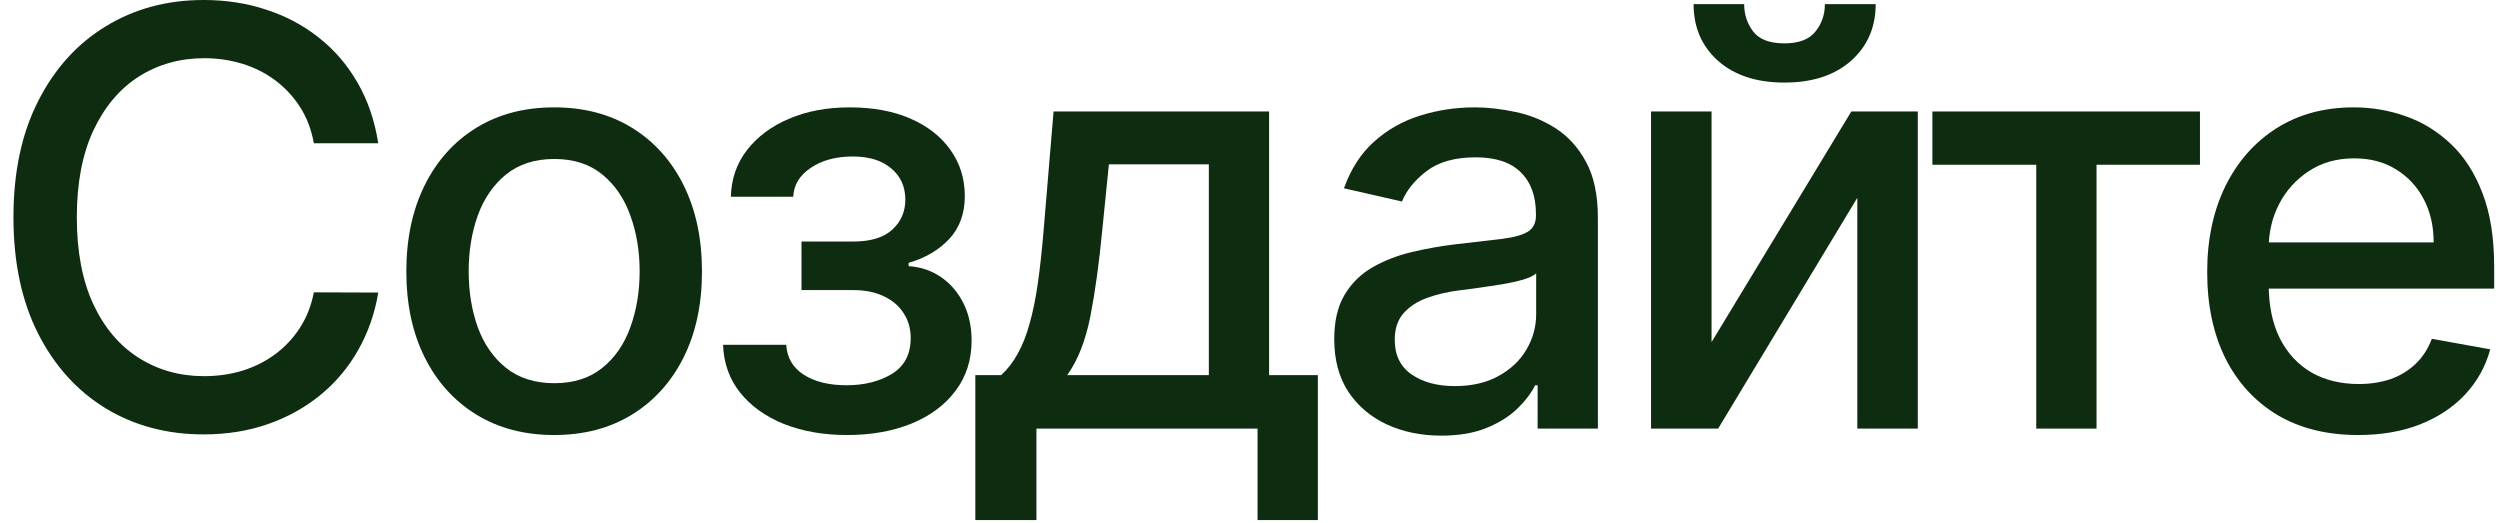
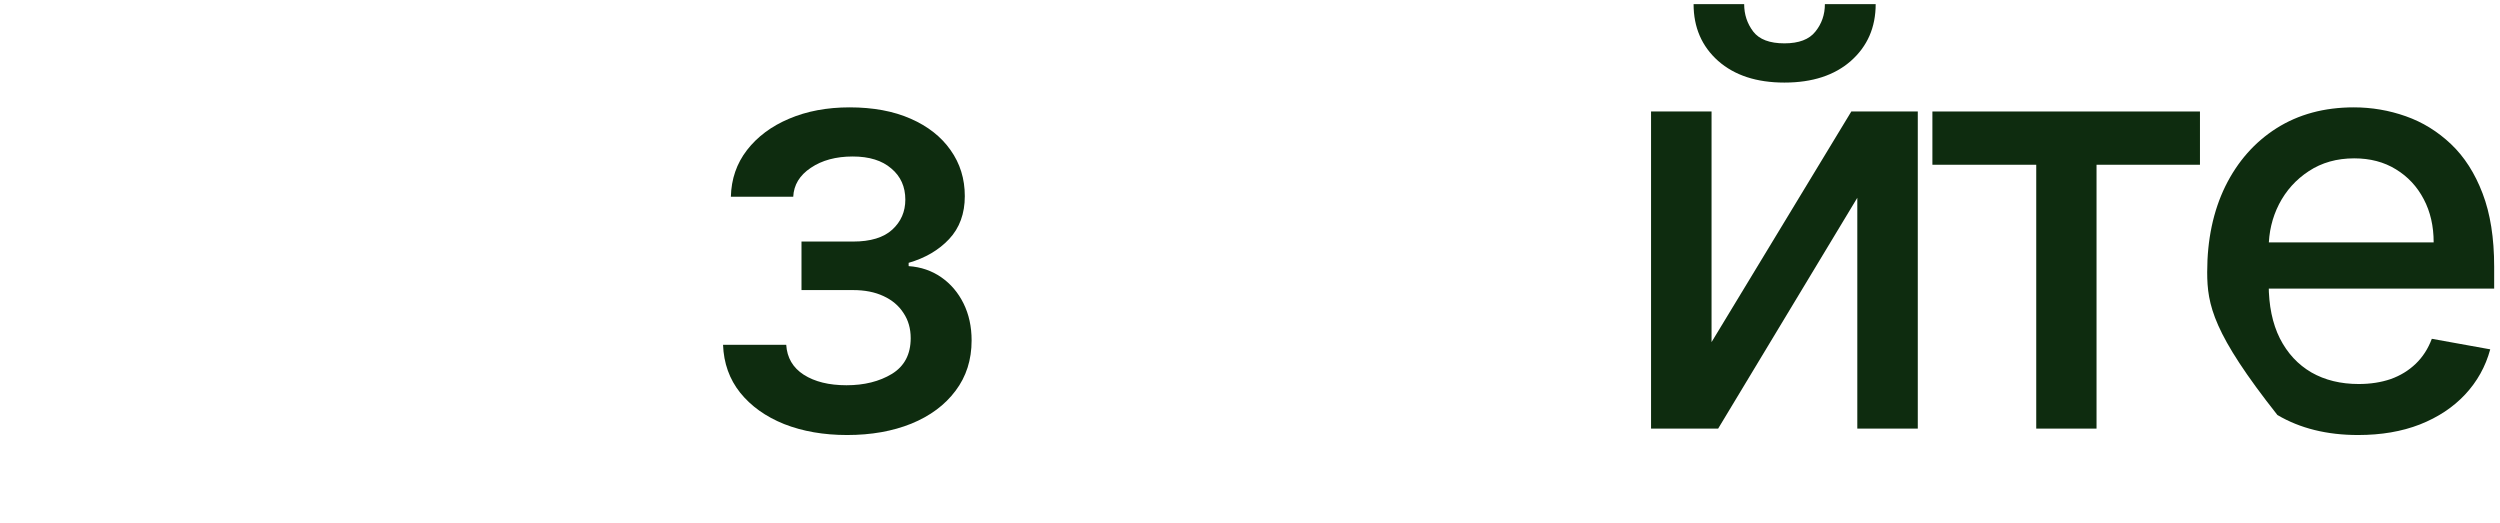
<svg xmlns="http://www.w3.org/2000/svg" width="129" height="27" viewBox="0 0 129 27" fill="none">
-   <path d="M19.518 7.393H16.195C16.067 6.683 15.829 6.058 15.481 5.518C15.133 4.979 14.707 4.521 14.202 4.144C13.698 3.768 13.133 3.484 12.508 3.292C11.891 3.1 11.234 3.004 10.538 3.004C9.281 3.004 8.155 3.32 7.16 3.952C6.173 4.585 5.392 5.511 4.817 6.733C4.249 7.955 3.964 9.446 3.964 11.207C3.964 12.983 4.249 14.482 4.817 15.703C5.392 16.925 6.177 17.848 7.171 18.473C8.165 19.098 9.284 19.41 10.527 19.41C11.216 19.41 11.869 19.318 12.487 19.134C13.112 18.942 13.677 18.661 14.181 18.292C14.685 17.923 15.111 17.472 15.46 16.939C15.815 16.399 16.06 15.781 16.195 15.085L19.518 15.096C19.341 16.168 18.996 17.155 18.485 18.058C17.981 18.952 17.331 19.727 16.535 20.38C15.747 21.026 14.845 21.527 13.829 21.882C12.814 22.237 11.706 22.415 10.506 22.415C8.616 22.415 6.933 21.967 5.456 21.072C3.979 20.171 2.814 18.881 1.962 17.205C1.116 15.529 0.694 13.53 0.694 11.207C0.694 8.878 1.12 6.879 1.972 5.21C2.825 3.533 3.989 2.248 5.467 1.353C6.944 0.451 8.624 0 10.506 0C11.663 0 12.743 0.167 13.744 0.501C14.753 0.827 15.658 1.31 16.461 1.95C17.264 2.582 17.927 3.356 18.453 4.272C18.979 5.181 19.334 6.222 19.518 7.393Z" fill="#0E2C0F" />
-   <path d="M28.595 22.447C27.061 22.447 25.722 22.095 24.578 21.392C23.435 20.689 22.547 19.705 21.915 18.441C21.283 17.177 20.967 15.7 20.967 14.009C20.967 12.312 21.283 10.827 21.915 9.556C22.547 8.285 23.435 7.298 24.578 6.594C25.722 5.891 27.061 5.54 28.595 5.54C30.129 5.54 31.468 5.891 32.611 6.594C33.754 7.298 34.642 8.285 35.274 9.556C35.906 10.827 36.222 12.312 36.222 14.009C36.222 15.7 35.906 17.177 35.274 18.441C34.642 19.705 33.754 20.689 32.611 21.392C31.468 22.095 30.129 22.447 28.595 22.447ZM28.605 19.773C29.6 19.773 30.424 19.51 31.077 18.984C31.73 18.459 32.213 17.759 32.526 16.886C32.845 16.012 33.005 15.05 33.005 13.999C33.005 12.954 32.845 11.996 32.526 11.122C32.213 10.242 31.73 9.535 31.077 9.002C30.424 8.469 29.6 8.203 28.605 8.203C27.604 8.203 26.773 8.469 26.112 9.002C25.459 9.535 24.973 10.242 24.653 11.122C24.34 11.996 24.184 12.954 24.184 13.999C24.184 15.05 24.34 16.012 24.653 16.886C24.973 17.759 25.459 18.459 26.112 18.984C26.773 19.51 27.604 19.773 28.605 19.773Z" fill="#0E2C0F" />
  <path d="M37.309 17.791H40.569C40.611 18.459 40.913 18.974 41.474 19.336C42.042 19.698 42.777 19.879 43.679 19.879C44.596 19.879 45.377 19.684 46.023 19.293C46.669 18.896 46.992 18.281 46.992 17.45C46.992 16.953 46.868 16.52 46.62 16.151C46.378 15.774 46.034 15.483 45.586 15.277C45.146 15.071 44.624 14.968 44.02 14.968H41.357V12.464H44.02C44.922 12.464 45.597 12.258 46.044 11.847C46.492 11.435 46.715 10.92 46.715 10.302C46.715 9.634 46.474 9.098 45.991 8.693C45.515 8.281 44.851 8.075 43.999 8.075C43.132 8.075 42.412 8.271 41.836 8.661C41.261 9.045 40.959 9.542 40.931 10.153H37.713C37.735 9.237 38.012 8.434 38.544 7.745C39.084 7.049 39.809 6.509 40.718 6.126C41.634 5.735 42.674 5.54 43.839 5.54C45.054 5.54 46.105 5.735 46.992 6.126C47.88 6.516 48.566 7.056 49.049 7.745C49.539 8.434 49.784 9.226 49.784 10.121C49.784 11.023 49.514 11.761 48.974 12.337C48.441 12.905 47.745 13.313 46.886 13.562V13.732C47.518 13.775 48.079 13.967 48.569 14.307C49.059 14.648 49.443 15.099 49.72 15.661C49.997 16.222 50.135 16.857 50.135 17.567C50.135 18.569 49.858 19.435 49.304 20.167C48.757 20.898 47.998 21.463 47.025 21.861C46.059 22.251 44.954 22.447 43.711 22.447C42.504 22.447 41.421 22.259 40.462 21.882C39.51 21.499 38.754 20.959 38.193 20.263C37.639 19.567 37.344 18.743 37.309 17.791Z" fill="#0E2C0F" />
-   <path d="M50.327 26.836V19.357H51.658C51.999 19.045 52.287 18.672 52.521 18.239C52.763 17.805 52.965 17.291 53.128 16.694C53.299 16.097 53.441 15.401 53.554 14.606C53.668 13.803 53.768 12.887 53.853 11.857L54.364 5.753H65.486V19.357H68.001V26.836H64.89V22.116H53.48V26.836H50.327ZM55.067 19.357H62.376V8.48H57.219L56.878 11.857C56.715 13.576 56.509 15.068 56.261 16.332C56.012 17.589 55.614 18.597 55.067 19.357Z" fill="#0E2C0F" />
-   <path d="M74.376 22.479C73.339 22.479 72.402 22.287 71.564 21.903C70.725 21.513 70.061 20.948 69.571 20.209C69.088 19.471 68.847 18.565 68.847 17.493C68.847 16.57 69.025 15.81 69.38 15.213C69.735 14.617 70.214 14.144 70.818 13.796C71.421 13.448 72.096 13.185 72.842 13.008C73.588 12.83 74.348 12.695 75.122 12.603C76.102 12.489 76.897 12.397 77.508 12.326C78.119 12.248 78.563 12.124 78.84 11.953C79.117 11.783 79.255 11.506 79.255 11.122V11.048C79.255 10.117 78.993 9.396 78.467 8.885C77.948 8.374 77.174 8.118 76.144 8.118C75.072 8.118 74.227 8.356 73.609 8.832C72.998 9.3 72.576 9.822 72.341 10.398L69.348 9.716C69.703 8.722 70.221 7.919 70.903 7.308C71.592 6.69 72.384 6.243 73.279 5.966C74.174 5.682 75.115 5.54 76.102 5.54C76.755 5.54 77.448 5.618 78.179 5.774C78.918 5.923 79.607 6.2 80.246 6.605C80.892 7.01 81.421 7.589 81.833 8.342C82.245 9.087 82.451 10.057 82.451 11.25V22.116H79.341V19.879H79.213C79.007 20.291 78.698 20.696 78.286 21.094C77.874 21.491 77.345 21.822 76.698 22.084C76.052 22.347 75.278 22.479 74.376 22.479ZM75.069 19.922C75.949 19.922 76.702 19.748 77.327 19.4C77.959 19.052 78.439 18.597 78.765 18.036C79.099 17.468 79.266 16.861 79.266 16.215V14.105C79.152 14.219 78.932 14.325 78.606 14.425C78.286 14.517 77.92 14.599 77.508 14.67C77.096 14.734 76.695 14.794 76.304 14.851C75.914 14.901 75.587 14.943 75.324 14.979C74.706 15.057 74.142 15.188 73.63 15.373C73.126 15.557 72.721 15.824 72.416 16.172C72.118 16.513 71.968 16.967 71.968 17.535C71.968 18.324 72.26 18.921 72.842 19.325C73.424 19.723 74.166 19.922 75.069 19.922Z" fill="#0E2C0F" />
  <path d="M88.316 17.653L95.528 5.753H98.958V22.116H95.837V10.206L88.656 22.116H85.194V5.753H88.316V17.653ZM94.164 0.213H96.785C96.785 1.413 96.359 2.39 95.507 3.143C94.661 3.888 93.518 4.261 92.076 4.261C90.641 4.261 89.502 3.888 88.656 3.143C87.811 2.39 87.389 1.413 87.389 0.213H89.999C89.999 0.746 90.155 1.218 90.468 1.63C90.78 2.035 91.316 2.237 92.076 2.237C92.822 2.237 93.355 2.035 93.674 1.63C94.001 1.225 94.164 0.753 94.164 0.213Z" fill="#0E2C0F" />
  <path d="M99.712 8.501V5.753H113.518V8.501H108.181V22.116H105.07V8.501H99.712Z" fill="#0E2C0F" />
-   <path d="M121.678 22.447C120.066 22.447 118.678 22.102 117.513 21.413C116.355 20.717 115.46 19.741 114.828 18.484C114.203 17.22 113.891 15.739 113.891 14.041C113.891 12.365 114.203 10.888 114.828 9.609C115.46 8.331 116.341 7.333 117.47 6.616C118.607 5.898 119.935 5.54 121.455 5.54C122.378 5.54 123.273 5.692 124.139 5.998C125.006 6.303 125.783 6.783 126.472 7.436C127.161 8.089 127.705 8.938 128.102 9.982C128.5 11.019 128.699 12.28 128.699 13.764V14.893H115.691V12.507H125.577C125.577 11.669 125.407 10.927 125.066 10.28C124.725 9.627 124.246 9.112 123.628 8.736C123.017 8.359 122.3 8.171 121.476 8.171C120.581 8.171 119.8 8.391 119.132 8.832C118.472 9.265 117.96 9.833 117.598 10.536C117.243 11.232 117.065 11.989 117.065 12.805V14.67C117.065 15.764 117.257 16.694 117.641 17.461C118.031 18.228 118.575 18.814 119.271 19.219C119.967 19.616 120.78 19.815 121.71 19.815C122.314 19.815 122.864 19.73 123.361 19.56C123.859 19.382 124.288 19.119 124.651 18.771C125.013 18.423 125.29 17.994 125.482 17.482L128.496 18.026C128.255 18.913 127.822 19.691 127.197 20.359C126.579 21.019 125.801 21.534 124.864 21.903C123.933 22.266 122.871 22.447 121.678 22.447Z" fill="#0E2C0F" />
+   <path d="M121.678 22.447C120.066 22.447 118.678 22.102 117.513 21.413C114.203 17.22 113.891 15.739 113.891 14.041C113.891 12.365 114.203 10.888 114.828 9.609C115.46 8.331 116.341 7.333 117.47 6.616C118.607 5.898 119.935 5.54 121.455 5.54C122.378 5.54 123.273 5.692 124.139 5.998C125.006 6.303 125.783 6.783 126.472 7.436C127.161 8.089 127.705 8.938 128.102 9.982C128.5 11.019 128.699 12.28 128.699 13.764V14.893H115.691V12.507H125.577C125.577 11.669 125.407 10.927 125.066 10.28C124.725 9.627 124.246 9.112 123.628 8.736C123.017 8.359 122.3 8.171 121.476 8.171C120.581 8.171 119.8 8.391 119.132 8.832C118.472 9.265 117.96 9.833 117.598 10.536C117.243 11.232 117.065 11.989 117.065 12.805V14.67C117.065 15.764 117.257 16.694 117.641 17.461C118.031 18.228 118.575 18.814 119.271 19.219C119.967 19.616 120.78 19.815 121.71 19.815C122.314 19.815 122.864 19.73 123.361 19.56C123.859 19.382 124.288 19.119 124.651 18.771C125.013 18.423 125.29 17.994 125.482 17.482L128.496 18.026C128.255 18.913 127.822 19.691 127.197 20.359C126.579 21.019 125.801 21.534 124.864 21.903C123.933 22.266 122.871 22.447 121.678 22.447Z" fill="#0E2C0F" />
</svg>